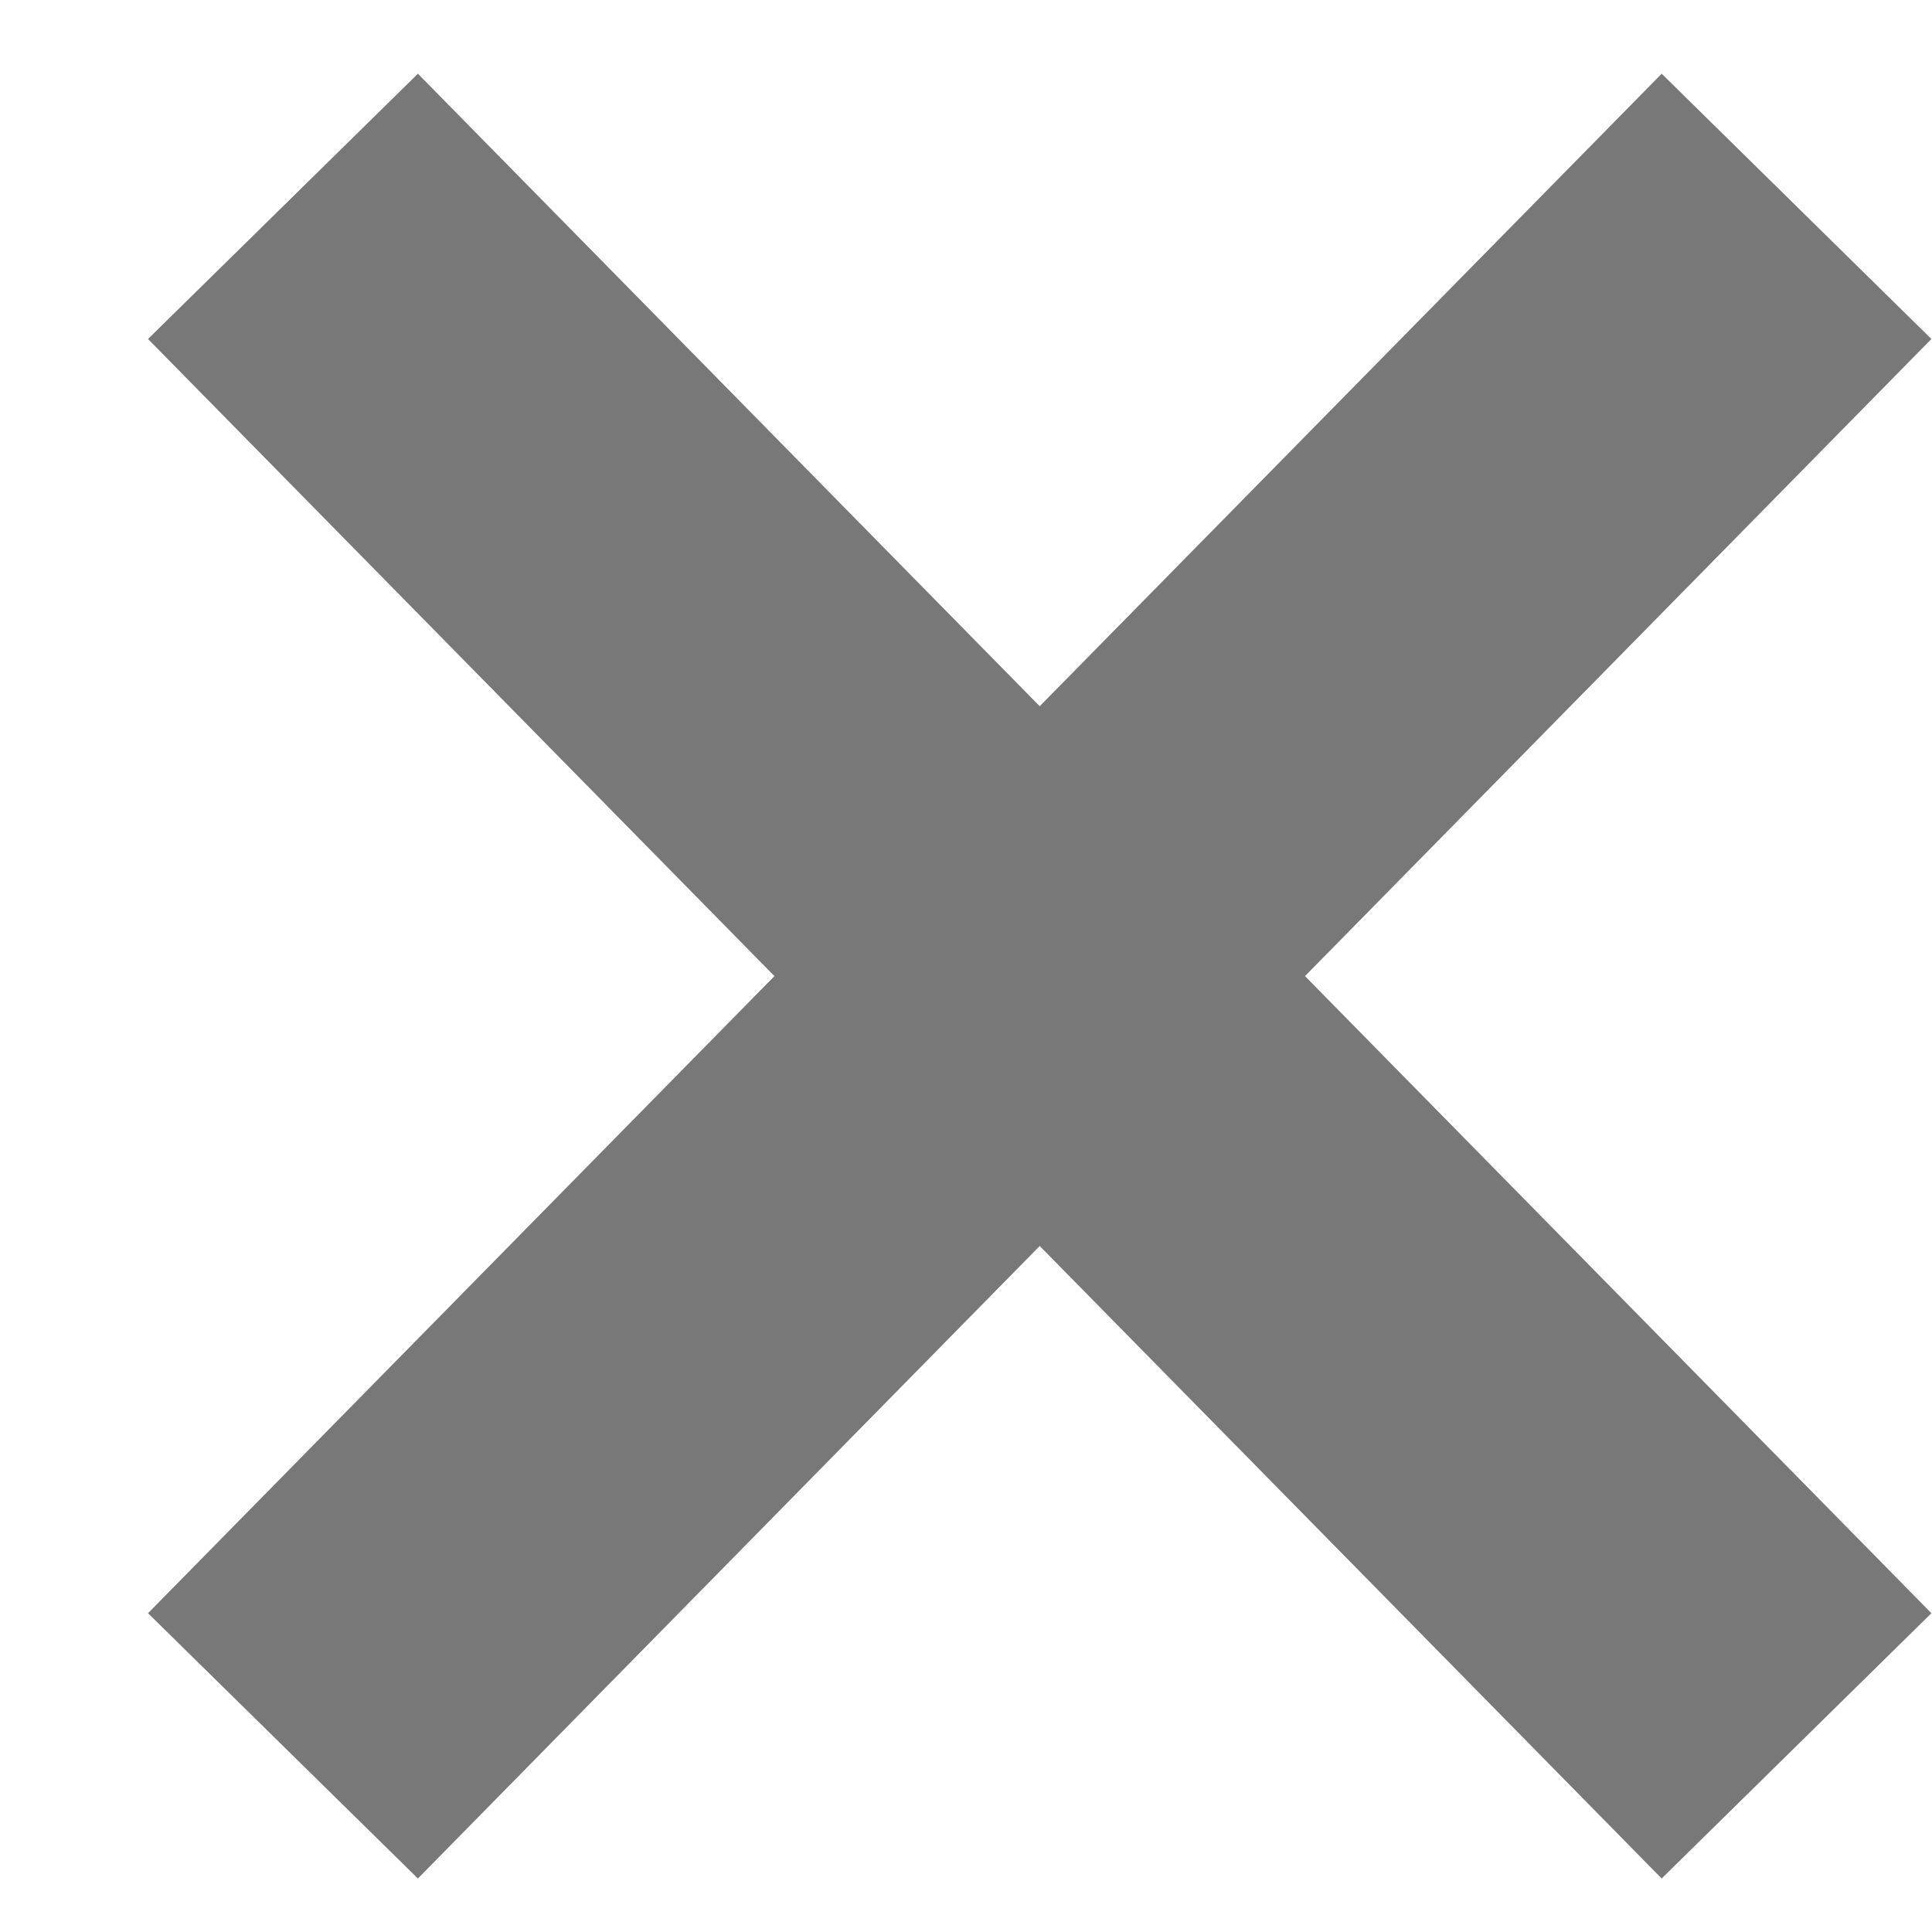
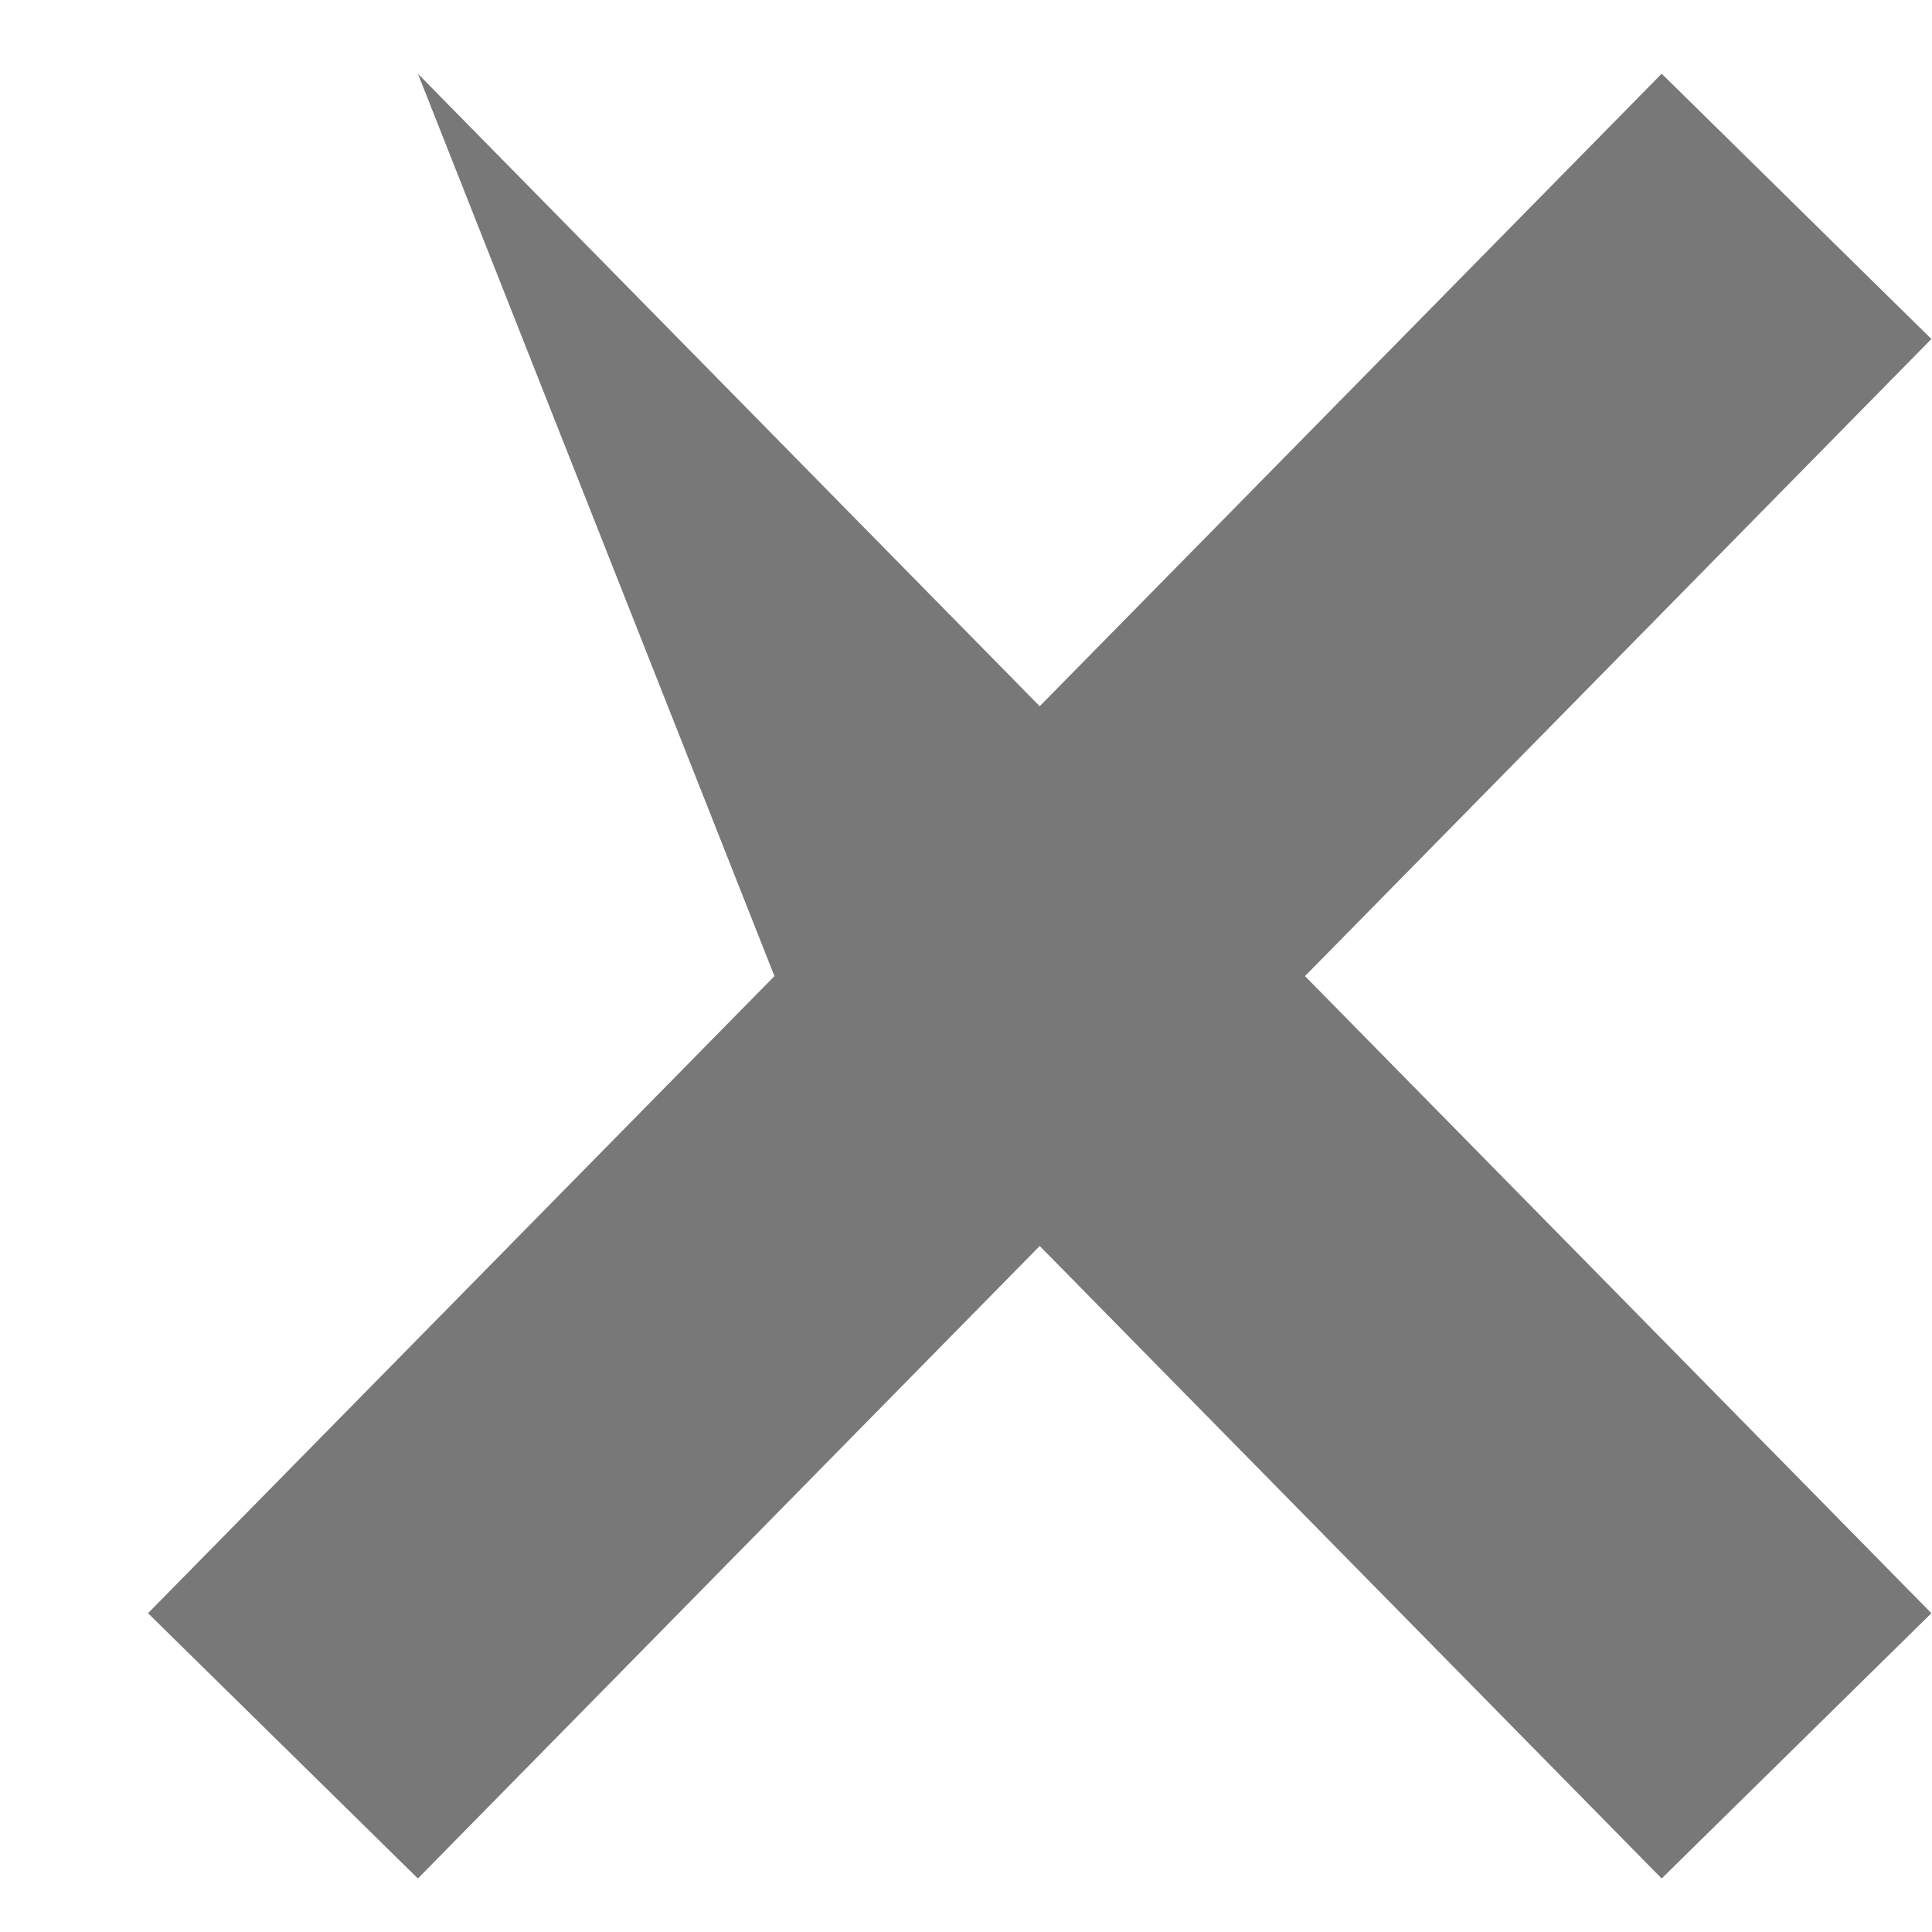
<svg xmlns="http://www.w3.org/2000/svg" width="13" height="13" viewBox="0 0 13 13" fill="none">
-   <path fill-rule="evenodd" clip-rule="evenodd" d="M8.781 6.568L12.996 2.281L11.181 0.496L6.996 4.752L2.812 0.496L0.996 2.281L5.211 6.568L0.996 10.855L2.812 12.64L6.996 8.384L11.181 12.64L12.996 10.855L8.781 6.568Z" fill="#1E1E1E" fill-opacity="0.6" />
+   <path fill-rule="evenodd" clip-rule="evenodd" d="M8.781 6.568L12.996 2.281L11.181 0.496L6.996 4.752L2.812 0.496L5.211 6.568L0.996 10.855L2.812 12.64L6.996 8.384L11.181 12.64L12.996 10.855L8.781 6.568Z" fill="#1E1E1E" fill-opacity="0.6" />
</svg>